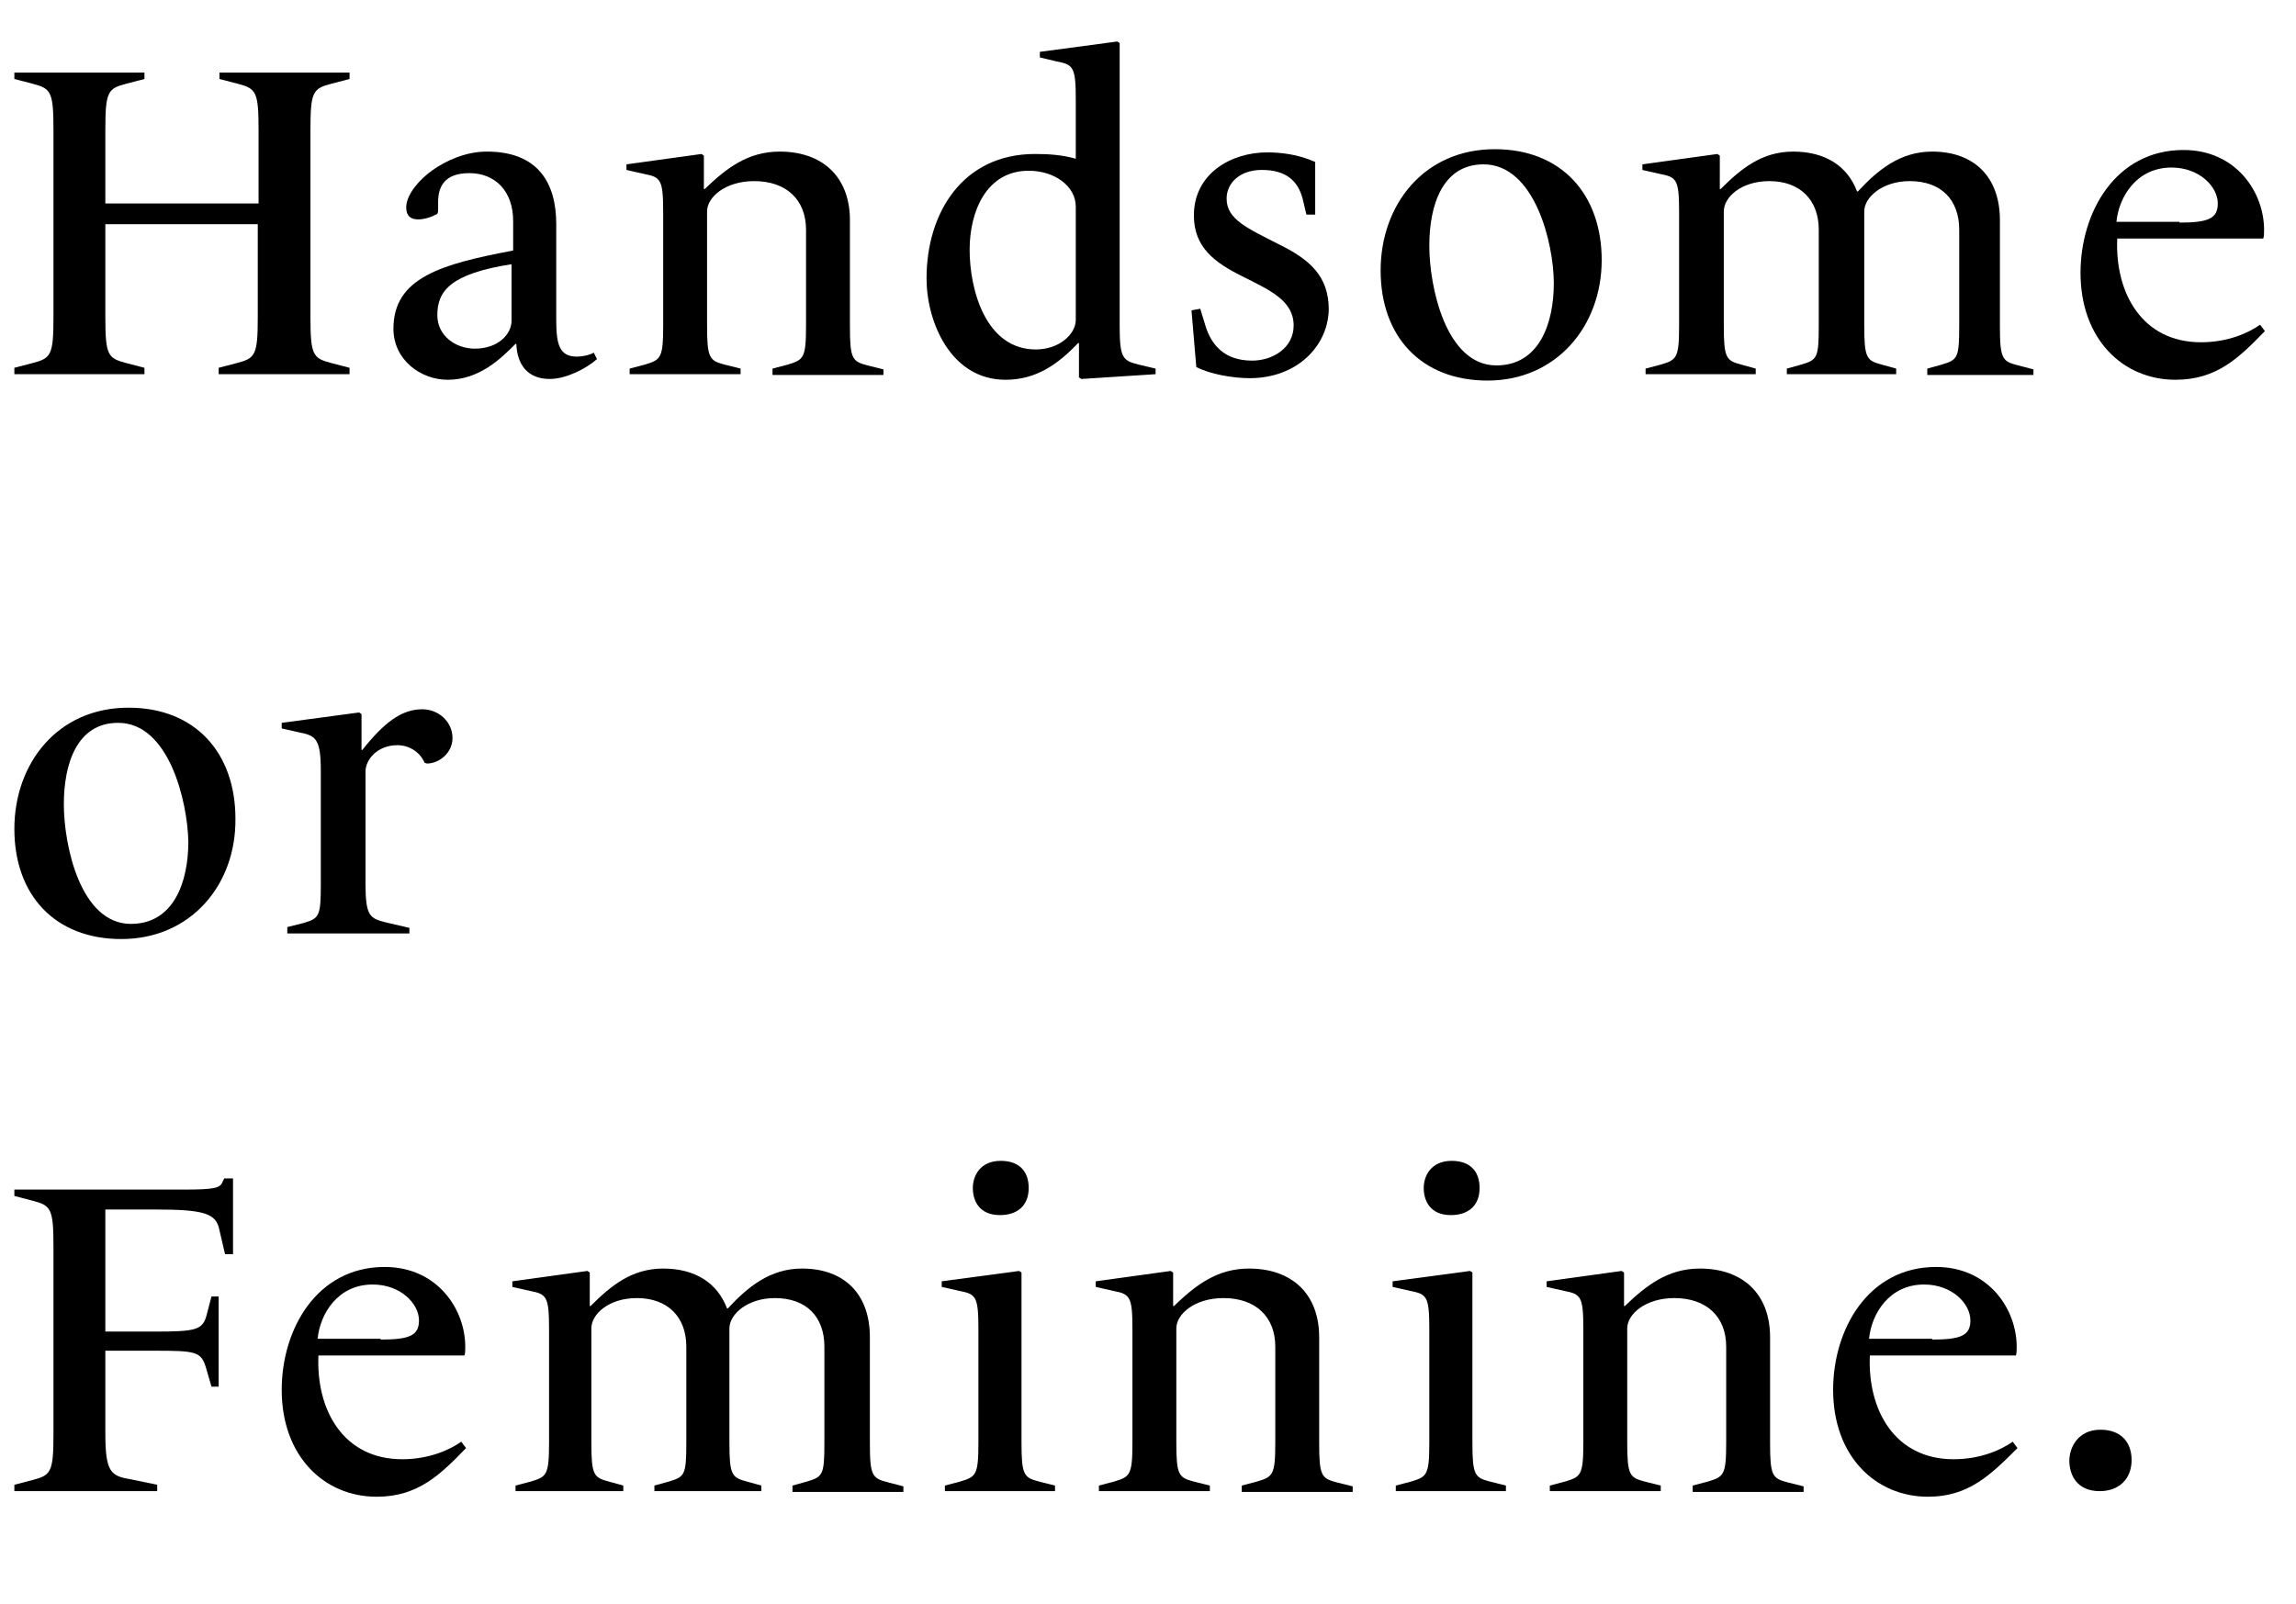
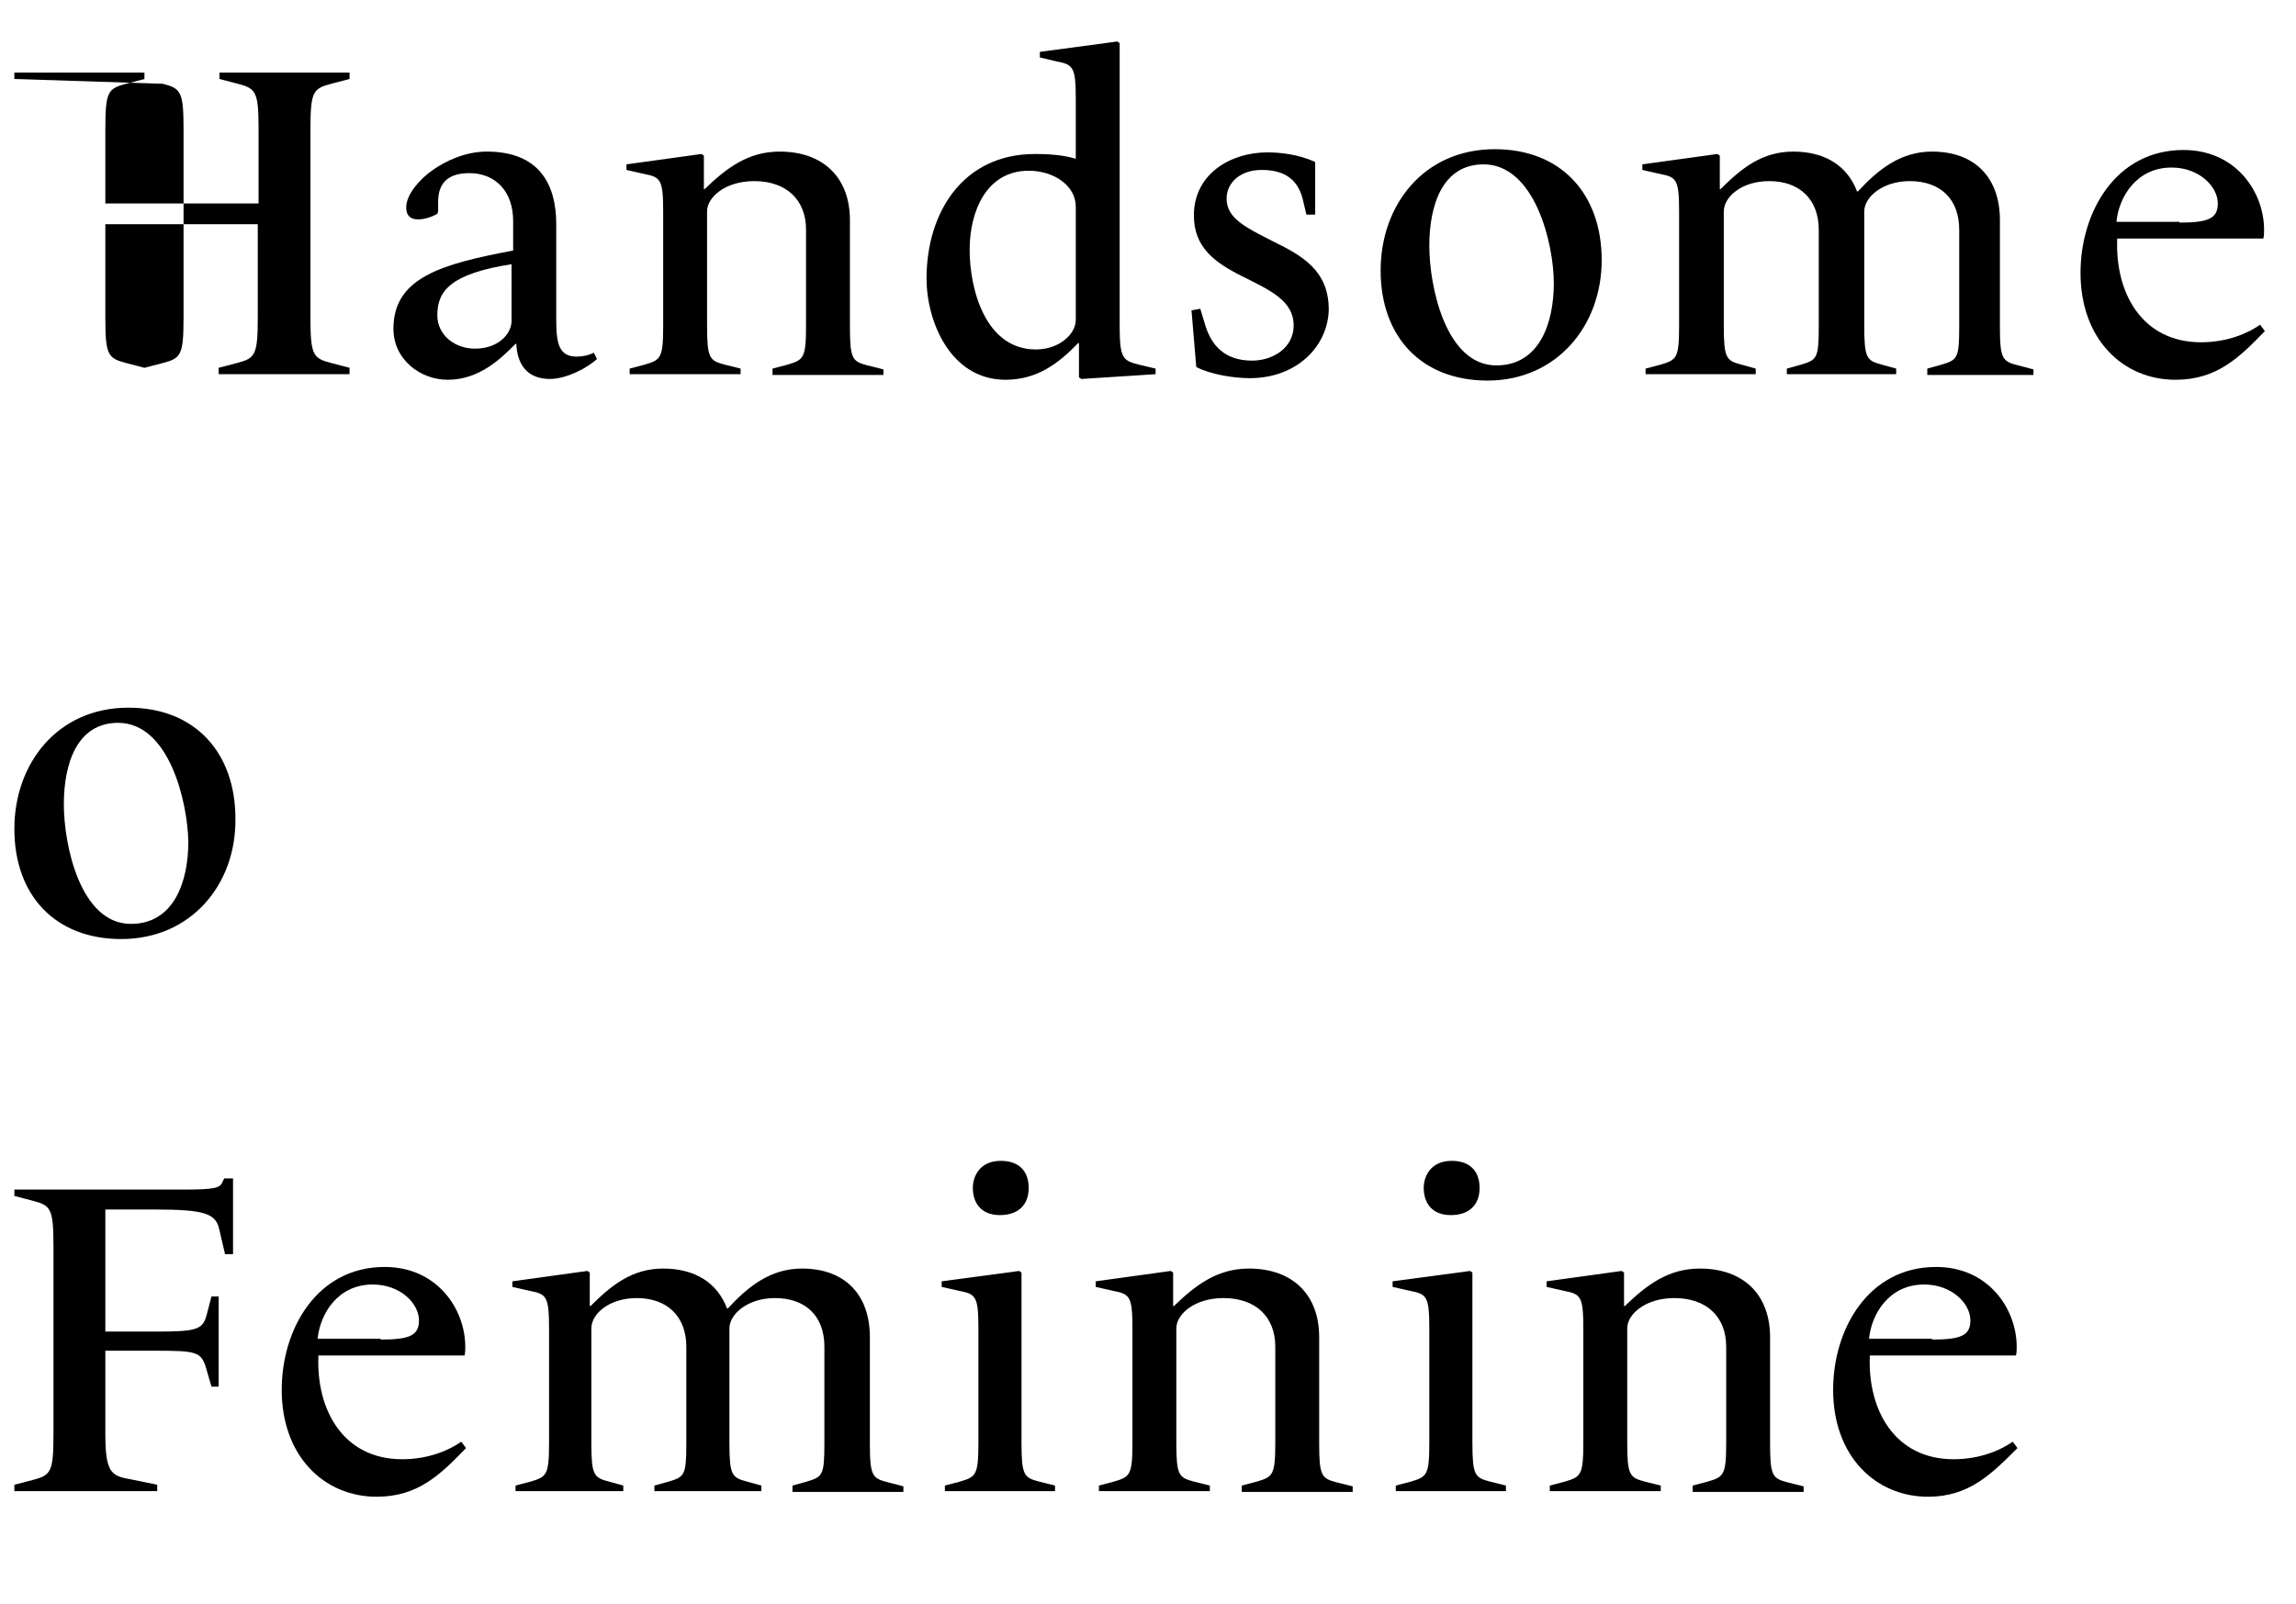
<svg xmlns="http://www.w3.org/2000/svg" version="1.1" id="レイヤー_1" x="0px" y="0px" viewBox="0 0 287.7 201" style="enable-background:new 0 0 287.7 201;" xml:space="preserve">
  <style type="text/css">
	.st0{enable-background:new    ;}
</style>
  <g id="レイヤー_2_00000090283224089779484000000012460744069528851840_">
    <g id="txt">
      <g class="st0">
-         <path d="M27.4,46.9v-0.8l2.3-0.6c2.3-0.6,2.6-1,2.6-5.8V28.1H13.2v11.6c0,4.8,0.3,5.2,2.6,5.8l2.3,0.6v0.8H1.8v-0.8l2.3-0.6     c2.3-0.6,2.6-1,2.6-5.8V16.3c0-4.8-0.3-5.2-2.6-5.8L1.8,9.9V9.1h16.3v0.8l-2.3,0.6c-2.3,0.6-2.6,1-2.6,5.8v9.2h19.2v-9.2     c0-4.8-0.3-5.2-2.6-5.8l-2.3-0.6V9.1h16.3v0.8l-2.3,0.6c-2.3,0.6-2.6,1-2.6,5.8v23.4c0,4.8,0.3,5.2,2.6,5.8l2.3,0.6v0.8H27.4z" />
+         <path d="M27.4,46.9v-0.8l2.3-0.6c2.3-0.6,2.6-1,2.6-5.8V28.1H13.2v11.6c0,4.8,0.3,5.2,2.6,5.8l2.3,0.6v0.8v-0.8l2.3-0.6     c2.3-0.6,2.6-1,2.6-5.8V16.3c0-4.8-0.3-5.2-2.6-5.8L1.8,9.9V9.1h16.3v0.8l-2.3,0.6c-2.3,0.6-2.6,1-2.6,5.8v9.2h19.2v-9.2     c0-4.8-0.3-5.2-2.6-5.8l-2.3-0.6V9.1h16.3v0.8l-2.3,0.6c-2.3,0.6-2.6,1-2.6,5.8v23.4c0,4.8,0.3,5.2,2.6,5.8l2.3,0.6v0.8H27.4z" />
      </g>
      <g class="st0">
        <path d="M68.9,47.5c-2.8,0-4.1-1.8-4.2-4.4h-0.1c-1.8,1.8-4.5,4.5-8.5,4.5c-3.4,0-6.8-2.5-6.8-6.4c0-6.4,6-8.1,15-9.8v-3.7     c0-3.7-2.2-6-5.5-6c-3.1,0-3.9,1.7-3.9,3.6v1.2l-0.1,0.3c-0.7,0.4-1.6,0.7-2.4,0.7c-0.9,0-1.5-0.4-1.5-1.5c0-1.7,1.8-3.6,3.2-4.6     c1.8-1.3,4.3-2.4,6.9-2.4c6.4,0,8.7,3.9,8.7,9.1v12c0,3.1,0.4,4.6,2.6,4.6c0.7,0,1.6-0.2,2.1-0.5l0.4,0.8     C73.5,46.2,70.9,47.5,68.9,47.5z M64.2,33.1c-7.8,1.2-9.4,3.4-9.4,6.4c0,2.6,2.3,4.2,4.7,4.2c2.9,0,4.6-1.8,4.6-3.5V33.1z" />
        <path d="M96.8,46.9v-0.7l1.9-0.5c2-0.6,2.3-0.8,2.3-4.9v-12c0-3.8-2.5-6.1-6.5-6.1c-3.6,0-5.9,2-5.9,3.8v14.3     c0,4.1,0.3,4.4,2.2,4.9l2,0.5v0.7H78.9v-0.7l1.9-0.5c2-0.6,2.3-0.8,2.3-4.9V26.6c0-4.1-0.3-4.4-2.4-4.8l-2.2-0.5v-0.7l9.4-1.3     l0.3,0.2v4.2h0.1c2.7-2.6,5.4-4.7,9.4-4.7c5.4,0,8.8,3.2,8.8,8.6v13.3c0,4.1,0.3,4.4,2.2,4.9l2,0.5v0.7H96.8z" />
        <path d="M135.5,47.5l-0.3-0.2V43h-0.1c-2.5,2.6-5.2,4.6-9.1,4.6c-6.9,0-9.9-7.3-9.9-12.7c0-8.2,4.5-15.6,13.6-15.6     c1.6,0,3.4,0.1,5.1,0.6v-7.4c0-4.1-0.3-4.4-2.4-4.8l-2.1-0.5V6.5l9.7-1.3l0.3,0.2v35.5c0,4,0.4,4.3,2.4,4.8l2.1,0.5v0.7     L135.5,47.5z M134.8,40.1V25.9c0-2.6-2.7-4.5-5.9-4.5c-5.3,0-7.4,5.1-7.4,9.9c0,5,2,12.5,8.3,12.5     C132.7,43.8,134.8,41.9,134.8,40.1z" />
      </g>
      <g class="st0">
        <path d="M156.6,47.4c-2.1,0-5-0.5-6.7-1.4l-0.6-7.1l1.1-0.2l0.7,2.3c0.7,2.1,2.2,4.2,5.8,4.2c2.6,0,5.2-1.6,5.2-4.4     c0-3.1-2.9-4.4-6.5-6.2c-3.4-1.7-6-3.6-6-7.6c0-5.2,4.6-7.9,9.2-7.9c1.5,0,3.8,0.2,6,1.2v6.6h-1.1l-0.5-2.1     c-0.6-2.1-2-3.5-5.1-3.5c-2.7,0-4.4,1.6-4.4,3.6c0,2.6,2.6,3.7,6.5,5.7c3.9,1.9,6.3,4,6.3,8.2C166.4,43.4,162.5,47.4,156.6,47.4z     " />
      </g>
      <g class="st0">
        <path d="M186.4,47.7c-8.3,0-13.4-5.5-13.4-13.8c0-8.2,5.4-15.2,14.3-15.2c8.4,0,13.4,5.7,13.4,13.9     C200.7,40.9,195,47.7,186.4,47.7z M185.9,20.6c-5.2,0-6.8,5.2-6.8,10.2c0,5.2,2.1,15,8.4,15c5.4,0,7.2-5.3,7.2-10.3     C194.7,30.5,192.3,20.6,185.9,20.6z" />
        <path d="M241.5,46.9v-0.7l1.8-0.5c2-0.6,2.2-0.8,2.2-4.9v-12c0-3.8-2.3-6.1-6.2-6.1c-3.4,0-5.7,2-5.7,3.8v14.3     c0,4.1,0.3,4.4,2.2,4.9l1.8,0.5v0.7h-13.7v-0.7l1.8-0.5c2-0.6,2.2-0.8,2.2-4.9v-12c0-3.8-2.4-6.1-6.2-6.1c-3.5,0-5.7,2-5.7,3.8     v14.3c0,4.1,0.3,4.4,2.2,4.9l1.8,0.5v0.7h-13.8v-0.7l1.9-0.5c2-0.6,2.3-0.8,2.3-4.9V26.6c0-4.1-0.3-4.4-2.4-4.8l-2.2-0.5v-0.7     l9.4-1.3l0.3,0.2v4.2h0.1c2.6-2.6,5.2-4.7,9.1-4.7c4,0,6.8,1.8,8,5h0.1c2.5-2.7,5.3-5,9.3-5c5.3,0,8.5,3.2,8.5,8.6v13.3     c0,4.1,0.3,4.4,2.3,4.9l1.9,0.5v0.7H241.5z" />
        <path d="M272.6,47.6c-6.6,0-11.9-5.1-11.9-13.4c0-7.6,4.4-15.4,12.9-15.4c6.6,0,10.1,5.3,10.1,10c0,0.4,0,0.8-0.1,1.1h-18.3     c-0.3,6.8,3.1,13,10.5,13c3.4,0,6-1.2,7.4-2.2l0.6,0.8C280.6,44.8,277.8,47.6,272.6,47.6z M273.1,27.9c3.6,0,4.8-0.5,4.8-2.4     c0-2.1-2.3-4.5-5.8-4.5c-4.4,0-6.6,3.7-6.9,6.8H273.1z" />
      </g>
      <g class="st0">
        <path d="M15.2,117.7c-8.3,0-13.4-5.5-13.4-13.8c0-8.2,5.4-15.2,14.3-15.2c8.4,0,13.4,5.7,13.4,13.9     C29.6,110.9,23.9,117.7,15.2,117.7z M14.8,90.6c-5.2,0-6.8,5.2-6.8,10.2c0,5.2,2.1,15,8.4,15c5.4,0,7.2-5.3,7.2-10.3     C23.5,100.5,21.2,90.6,14.8,90.6z" />
-         <path d="M36,116.9v-0.7l2-0.5c2-0.6,2.2-0.8,2.2-4.9V96.6c0-4.1-0.7-4.4-2.7-4.8l-2.2-0.5v-0.7l9.7-1.3l0.3,0.2V94h0.1     c2.7-3.4,4.9-5.1,7.5-5.1c2.1,0,3.8,1.6,3.8,3.6c0,1.9-1.7,3.2-3.2,3.2l-0.3-0.1c-0.5-1.2-1.8-2.2-3.4-2.2c-2.5,0-4,1.8-4,3.3     v14.1c0,4.1,0.6,4.3,2.5,4.8l3,0.7v0.7H36z" />
      </g>
      <g class="st0">
        <path d="M1.8,186.9v-0.8l2.3-0.6c2.3-0.6,2.6-1,2.6-5.8v-23.4c0-4.8-0.3-5.2-2.6-5.8l-2.3-0.6v-0.8H23c4,0,4.6-0.2,4.9-1l0.2-0.4     h1.1v9.5h-1l-0.7-3c-0.4-2.1-1.8-2.6-8.1-2.6h-6.2v15.3h6.2c5.2,0,6-0.2,6.5-2.1l0.6-2.3h0.9v11.3h-0.9l-0.7-2.4     c-0.6-2-1.3-2.1-6.4-2.1h-6.2v10.4c0,4.8,0.7,5.3,3.1,5.7l3.4,0.7v0.8H1.8z" />
      </g>
      <g class="st0">
        <path d="M47.2,187.6c-6.6,0-11.9-5.1-11.9-13.4c0-7.6,4.4-15.4,12.9-15.4c6.6,0,10.1,5.3,10.1,10c0,0.4,0,0.8-0.1,1.1H39.9     c-0.3,6.8,3.1,13,10.5,13c3.4,0,6-1.2,7.4-2.2l0.6,0.8C55.2,184.8,52.4,187.6,47.2,187.6z M47.7,167.9c3.6,0,4.8-0.5,4.8-2.4     c0-2.1-2.3-4.5-5.8-4.5c-4.4,0-6.6,3.7-6.9,6.8H47.7z" />
        <path d="M99.3,186.9v-0.7l1.8-0.5c2-0.6,2.2-0.8,2.2-4.9v-12c0-3.8-2.3-6.1-6.2-6.1c-3.4,0-5.7,2-5.7,3.8v14.3     c0,4.1,0.3,4.4,2.2,4.9l1.8,0.5v0.7H82v-0.7l1.8-0.5c2-0.6,2.2-0.8,2.2-4.9v-12c0-3.8-2.4-6.1-6.2-6.1c-3.5,0-5.7,2-5.7,3.8v14.3     c0,4.1,0.3,4.4,2.2,4.9l1.8,0.5v0.7H64.6v-0.7l1.9-0.5c2-0.6,2.3-0.8,2.3-4.9v-14.2c0-4.1-0.3-4.4-2.4-4.8l-2.2-0.5v-0.7l9.4-1.3     l0.3,0.2v4.2H74c2.6-2.6,5.2-4.7,9.1-4.7c4,0,6.8,1.8,8,5h0.1c2.5-2.7,5.3-5,9.3-5c5.3,0,8.5,3.2,8.5,8.6v13.3     c0,4.1,0.3,4.4,2.3,4.9l1.9,0.5v0.7H99.3z" />
        <path d="M118.4,186.9v-0.7l1.9-0.5c2-0.6,2.3-0.8,2.3-4.9v-14.2c0-4.1-0.3-4.4-2.4-4.8l-2.2-0.5v-0.7l9.7-1.3l0.3,0.2v21.3     c0,4.1,0.3,4.4,2.2,4.9l2,0.5v0.7H118.4z M125.3,152.3c-2.6,0-3.4-1.8-3.4-3.4c0-1.5,0.9-3.4,3.5-3.4c2.3,0,3.5,1.3,3.5,3.4     C128.9,151.1,127.5,152.3,125.3,152.3z" />
        <path d="M155.6,186.9v-0.7l1.9-0.5c2-0.6,2.3-0.8,2.3-4.9v-12c0-3.8-2.5-6.1-6.5-6.1c-3.6,0-5.9,2-5.9,3.8v14.3     c0,4.1,0.3,4.4,2.2,4.9l2,0.5v0.7h-13.9v-0.7l1.9-0.5c2-0.6,2.3-0.8,2.3-4.9v-14.2c0-4.1-0.3-4.4-2.4-4.8l-2.2-0.5v-0.7l9.4-1.3     l0.3,0.2v4.2h0.1c2.7-2.6,5.4-4.7,9.4-4.7c5.4,0,8.8,3.2,8.8,8.6v13.3c0,4.1,0.3,4.4,2.2,4.9l2,0.5v0.7H155.6z" />
        <path d="M174.9,186.9v-0.7l1.9-0.5c2-0.6,2.3-0.8,2.3-4.9v-14.2c0-4.1-0.3-4.4-2.4-4.8l-2.2-0.5v-0.7l9.7-1.3l0.3,0.2v21.3     c0,4.1,0.3,4.4,2.2,4.9l2,0.5v0.7H174.9z M181.8,152.3c-2.6,0-3.4-1.8-3.4-3.4c0-1.5,0.9-3.4,3.5-3.4c2.3,0,3.5,1.3,3.5,3.4     C185.4,151.1,184,152.3,181.8,152.3z" />
        <path d="M212.1,186.9v-0.7l1.9-0.5c2-0.6,2.3-0.8,2.3-4.9v-12c0-3.8-2.5-6.1-6.5-6.1c-3.6,0-5.9,2-5.9,3.8v14.3     c0,4.1,0.3,4.4,2.2,4.9l2,0.5v0.7h-13.9v-0.7l1.9-0.5c2-0.6,2.3-0.8,2.3-4.9v-14.2c0-4.1-0.3-4.4-2.4-4.8l-2.2-0.5v-0.7l9.4-1.3     l0.3,0.2v4.2h0.1c2.7-2.6,5.4-4.7,9.4-4.7c5.4,0,8.8,3.2,8.8,8.6v13.3c0,4.1,0.3,4.4,2.2,4.9l2,0.5v0.7H212.1z" />
      </g>
      <g class="st0">
        <path d="M241.6,187.6c-6.6,0-11.9-5.1-11.9-13.4c0-7.6,4.4-15.4,12.9-15.4c6.6,0,10.1,5.3,10.1,10c0,0.4,0,0.8-0.1,1.1h-18.3     c-0.3,6.8,3.1,13,10.5,13c3.4,0,6-1.2,7.4-2.2l0.6,0.8C249.5,184.8,246.7,187.6,241.6,187.6z M242.1,167.9c3.6,0,4.8-0.5,4.8-2.4     c0-2.1-2.3-4.5-5.8-4.5c-4.4,0-6.6,3.7-6.9,6.8H242.1z" />
      </g>
      <g class="st0">
-         <path d="M259.3,183.1c0-1.7,1.1-3.9,3.9-3.9c2.5,0,3.9,1.5,3.9,3.8c0,2.4-1.6,3.9-4,3.9C260.2,186.9,259.3,184.8,259.3,183.1z" />
-       </g>
+         </g>
    </g>
  </g>
</svg>